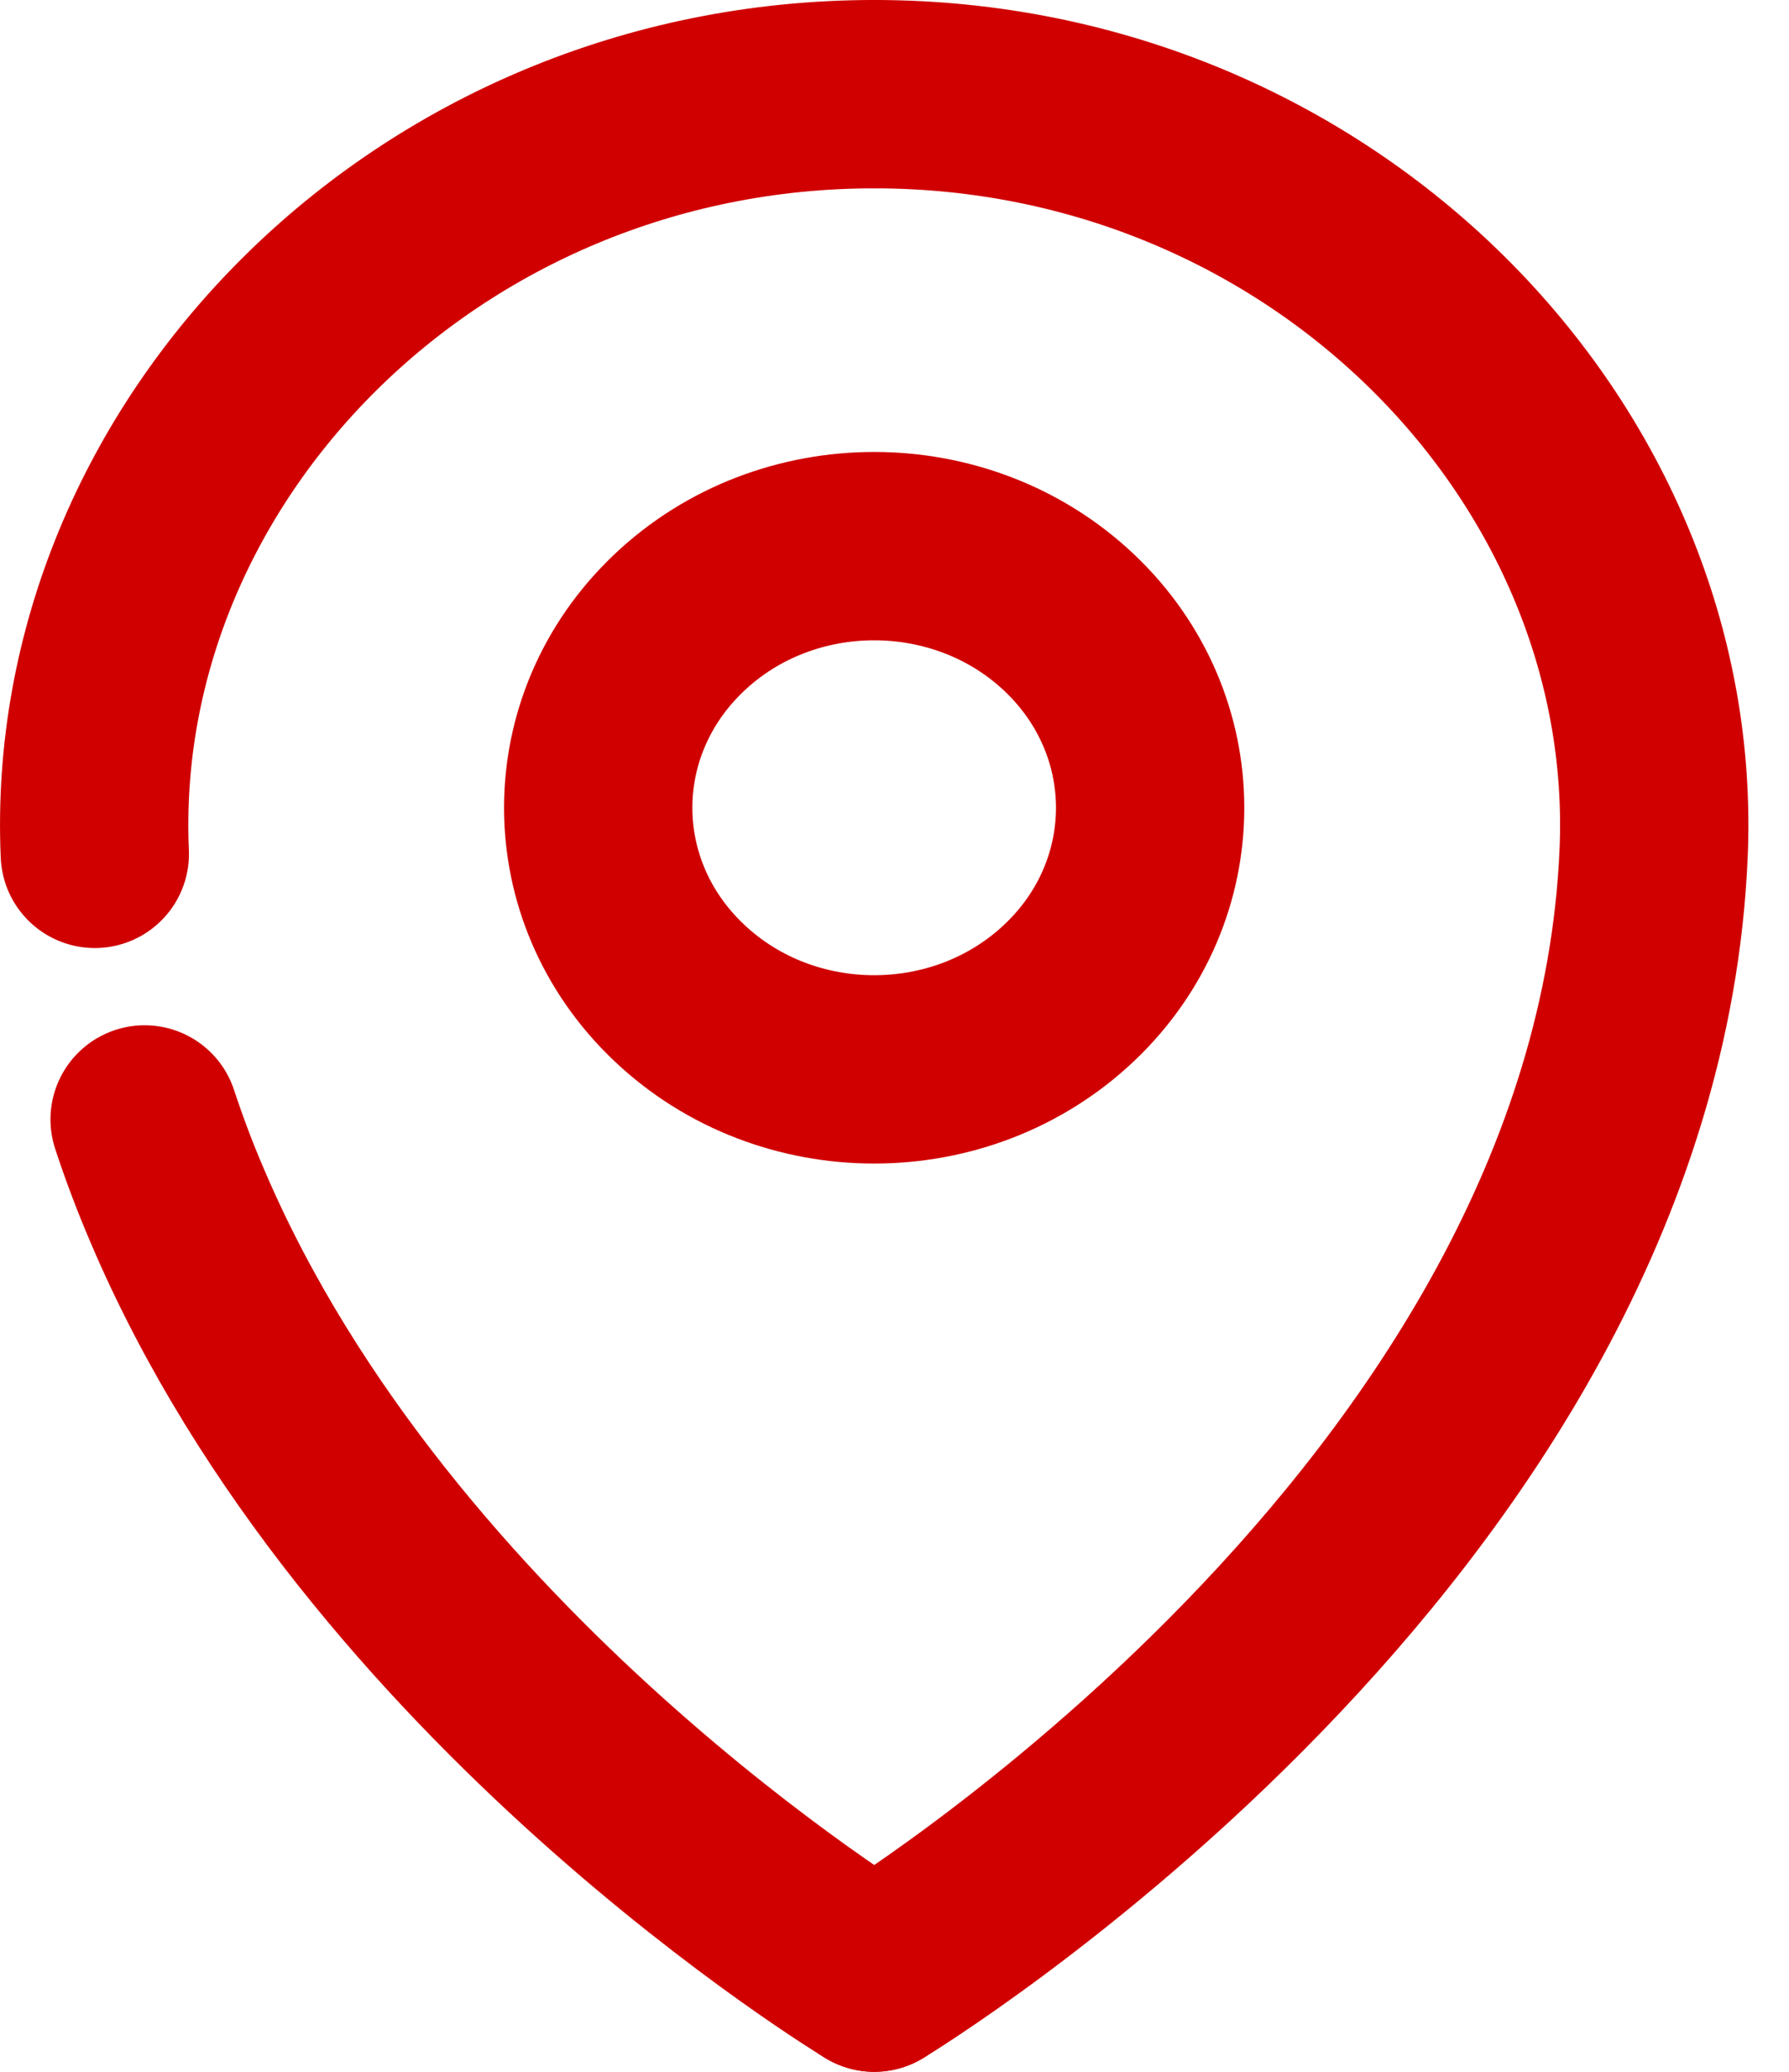
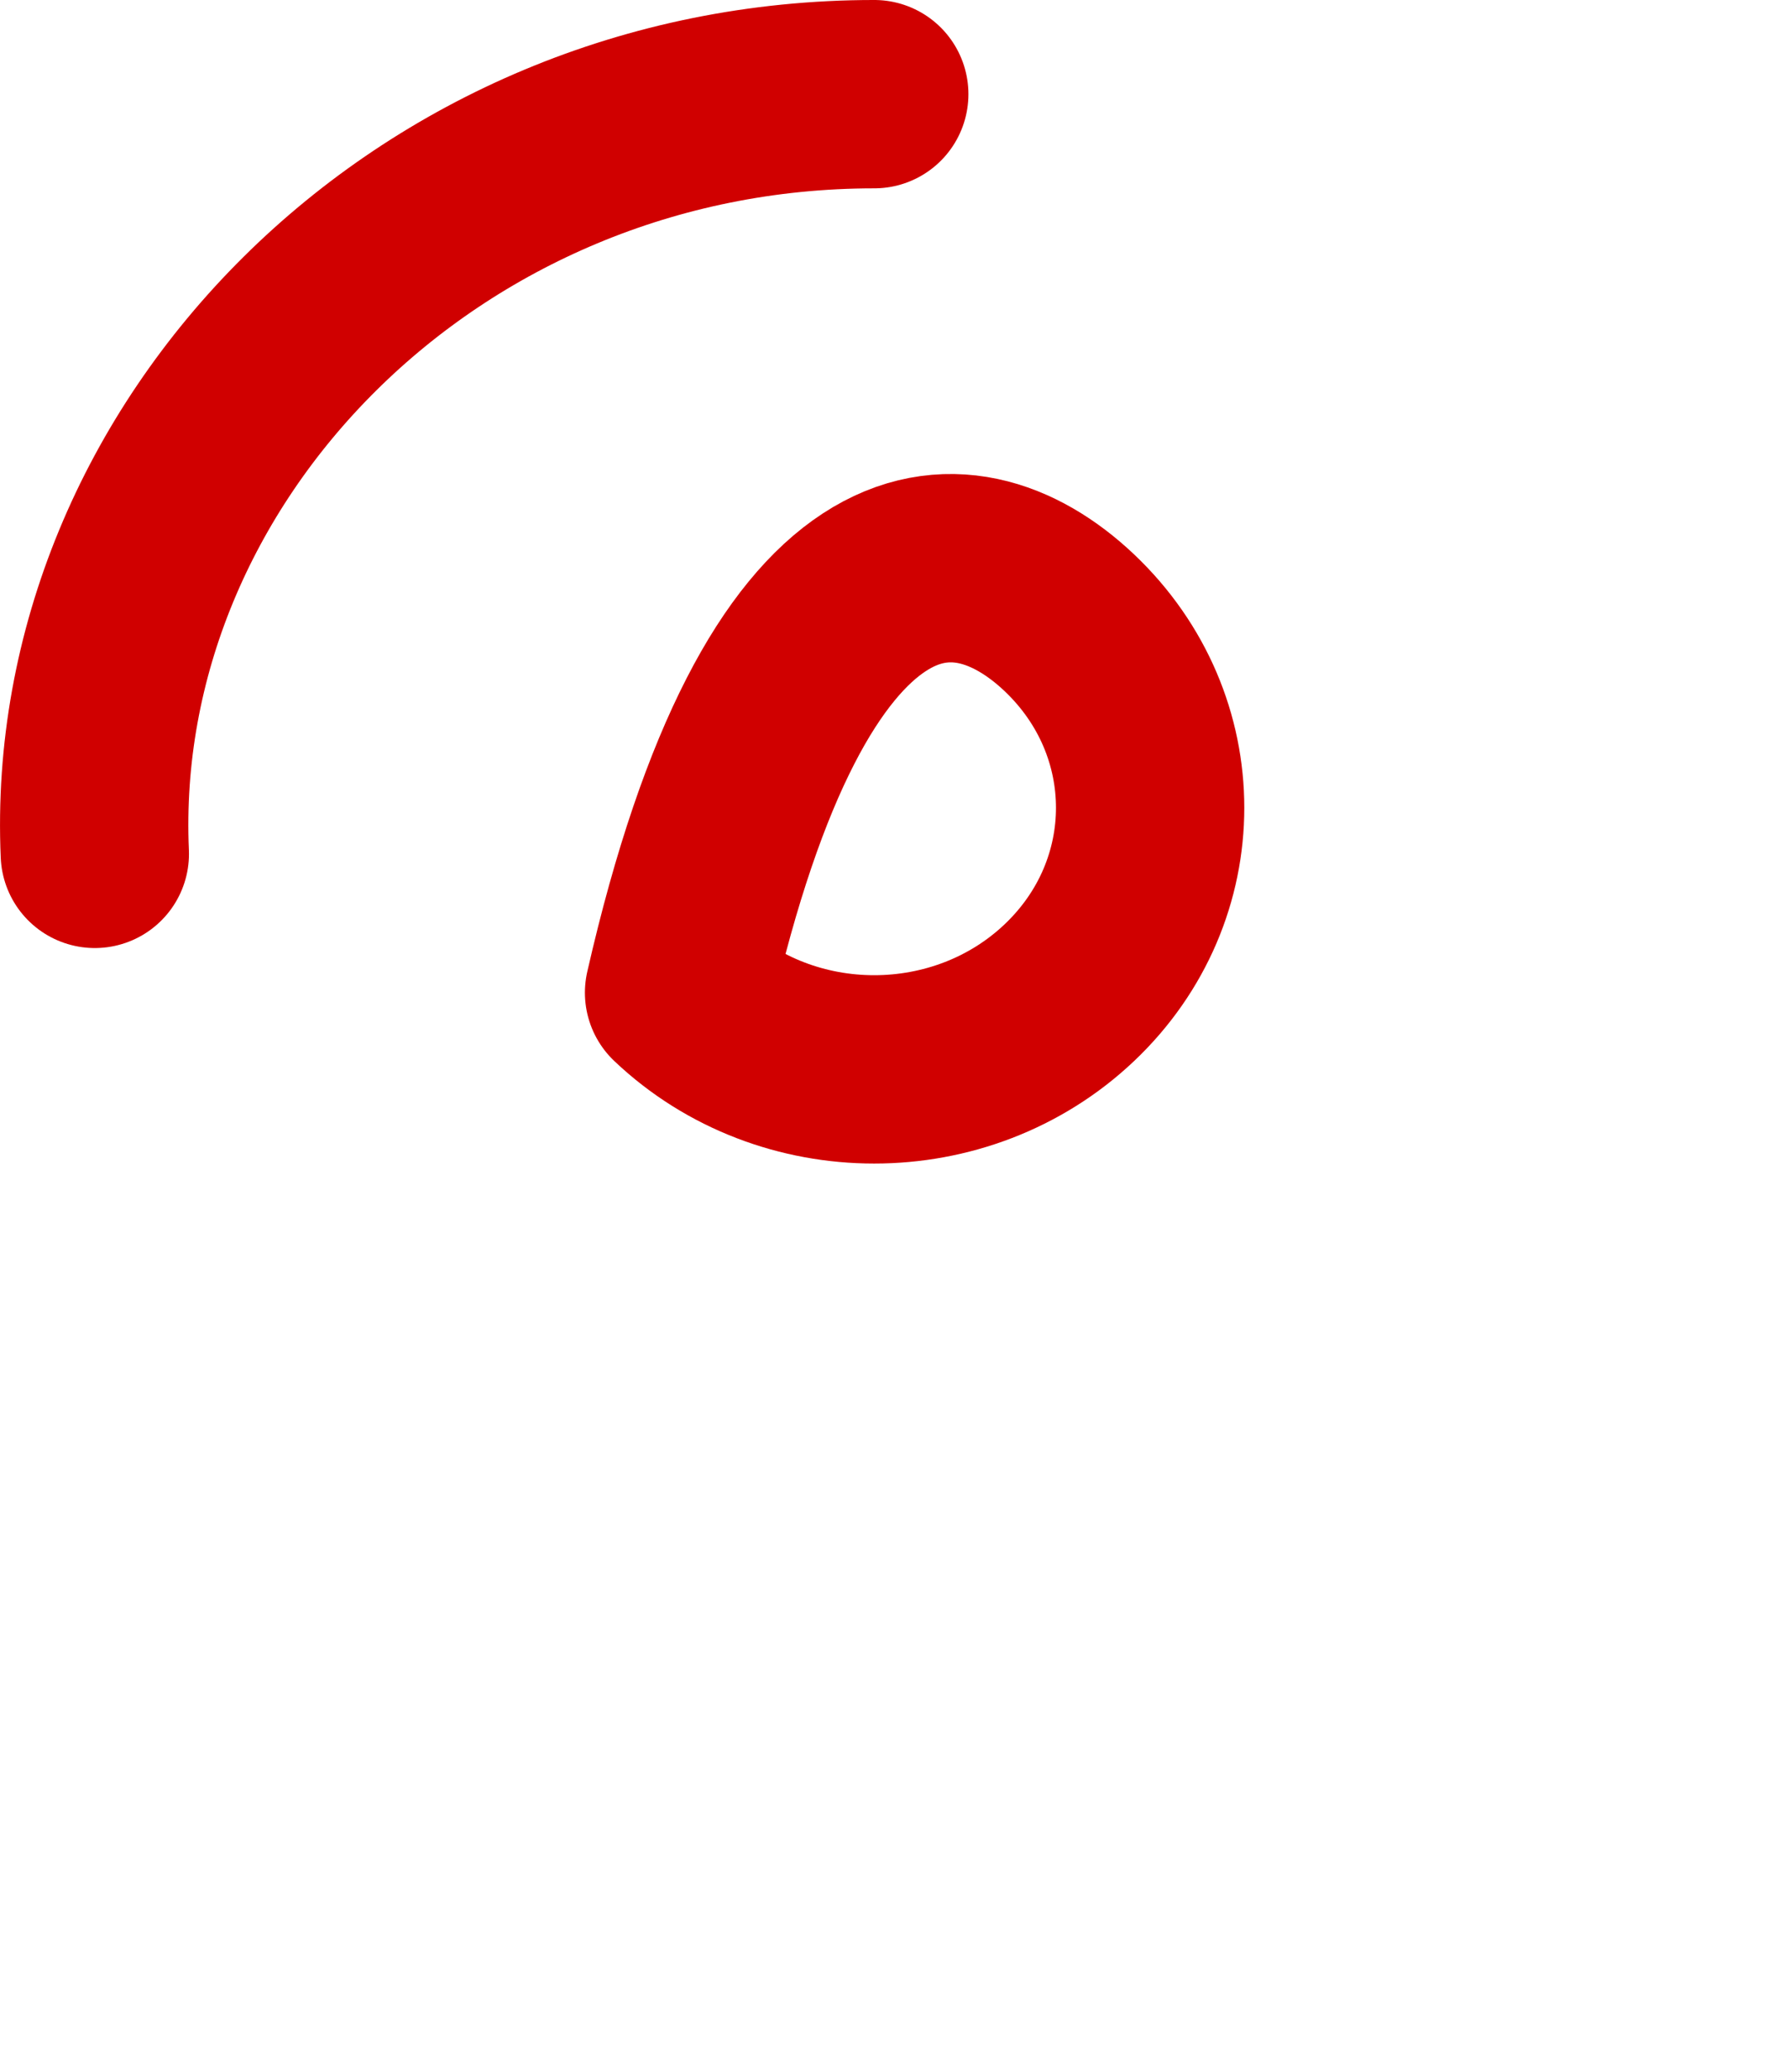
<svg xmlns="http://www.w3.org/2000/svg" width="19px" height="22px" viewBox="0 0 19 22" version="1.1">
  <title>Group 9</title>
  <desc>Created with Sketch.</desc>
  <g id="Symbols" stroke="none" stroke-width="1" fill="none" fill-rule="evenodd" stroke-linecap="round" stroke-linejoin="round">
    <g id="Footer" transform="translate(-810, -238)" stroke="#D00000" stroke-width="2">
      <g id="Group-9">
        <g transform="translate(811, 239)">
-           <path d="M6.212,9.541 C5.067,8.457 5.067,6.698 6.212,5.613 C7.356,4.528 9.212,4.528 10.357,5.613 C11.501,6.698 11.501,8.457 10.357,9.541 C9.212,10.627 7.356,10.627 6.212,9.541 Z" id="Stroke-1" />
-           <path d="M8.285,-5.55555556e-05 C13.046,-5.55555556e-05 16.749,3.813 16.562,8.067 C16.25,15.194 8.285,20 8.285,20" id="Stroke-3" />
-           <path d="M0.536,10.887 C0.639,11.2 0.755,11.507 0.884,11.807 C3.021,16.824 8.285,20 8.285,20" id="Stroke-5" />
+           <path d="M6.212,9.541 C7.356,4.528 9.212,4.528 10.357,5.613 C11.501,6.698 11.501,8.457 10.357,9.541 C9.212,10.627 7.356,10.627 6.212,9.541 Z" id="Stroke-1" />
          <path d="M8.285,-5.55555556e-05 C3.523,-5.55555556e-05 -0.18,3.813 0.007,8.067" id="Stroke-7" />
        </g>
      </g>
    </g>
  </g>
</svg>